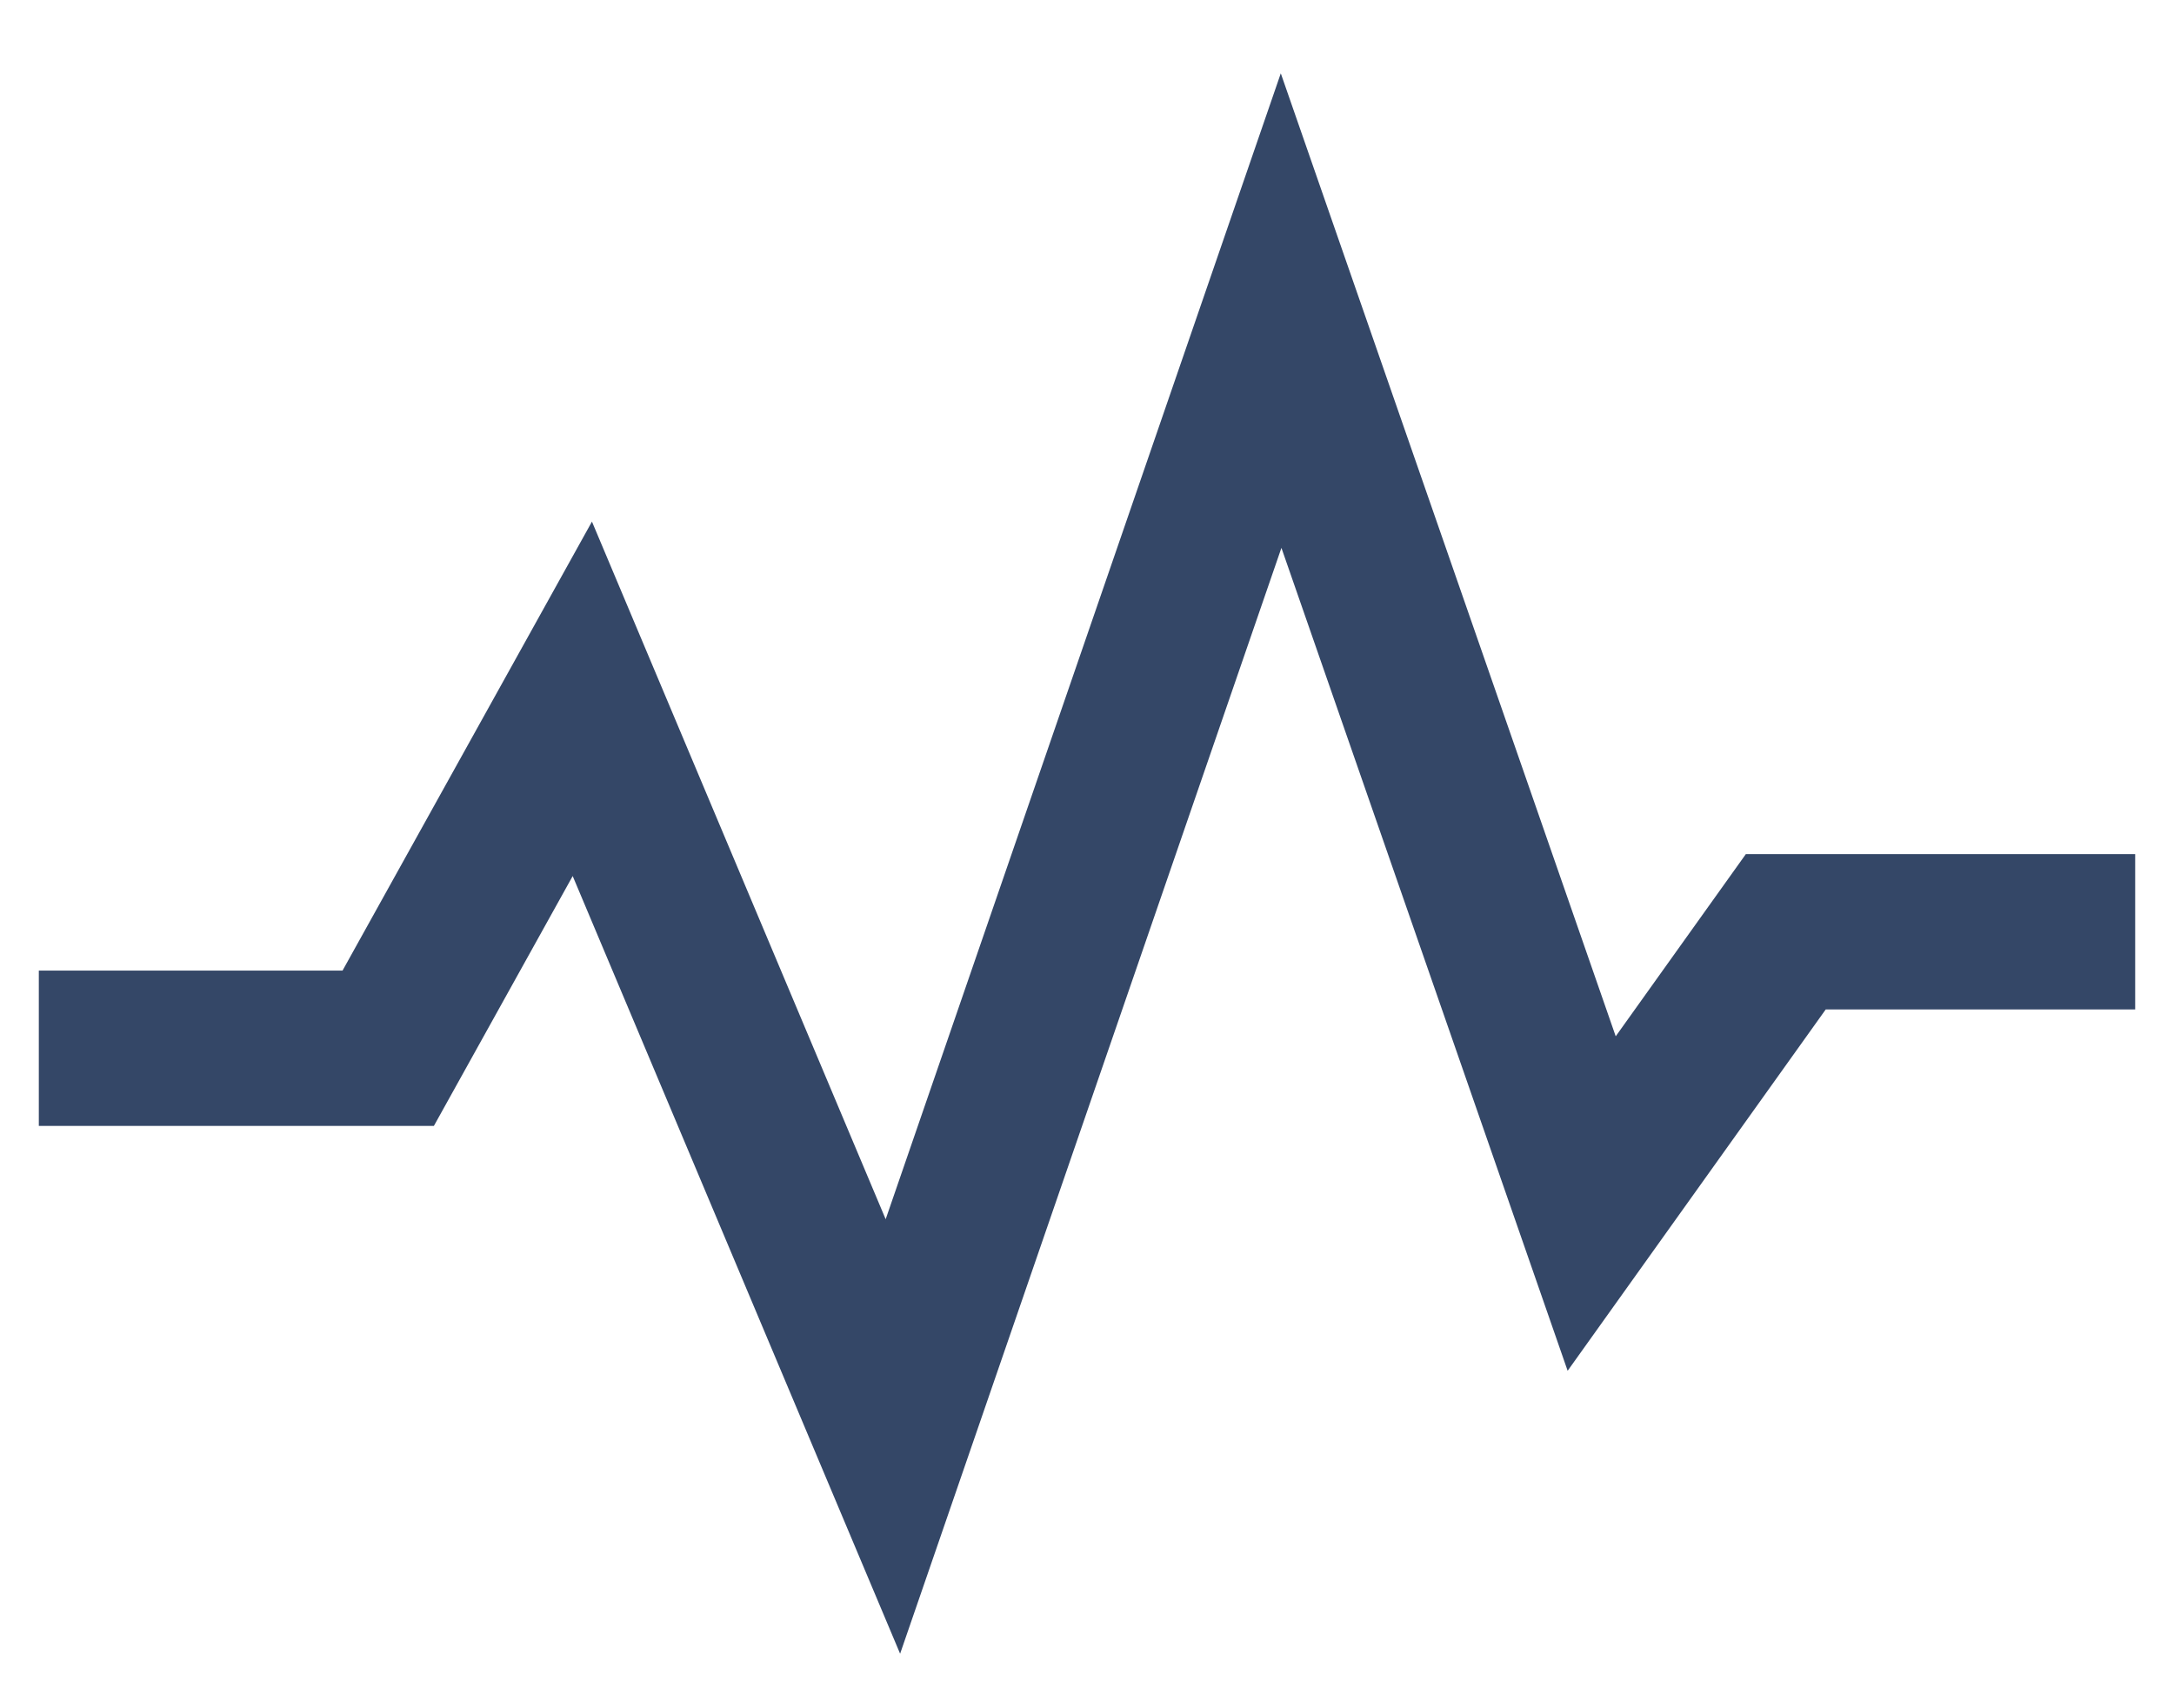
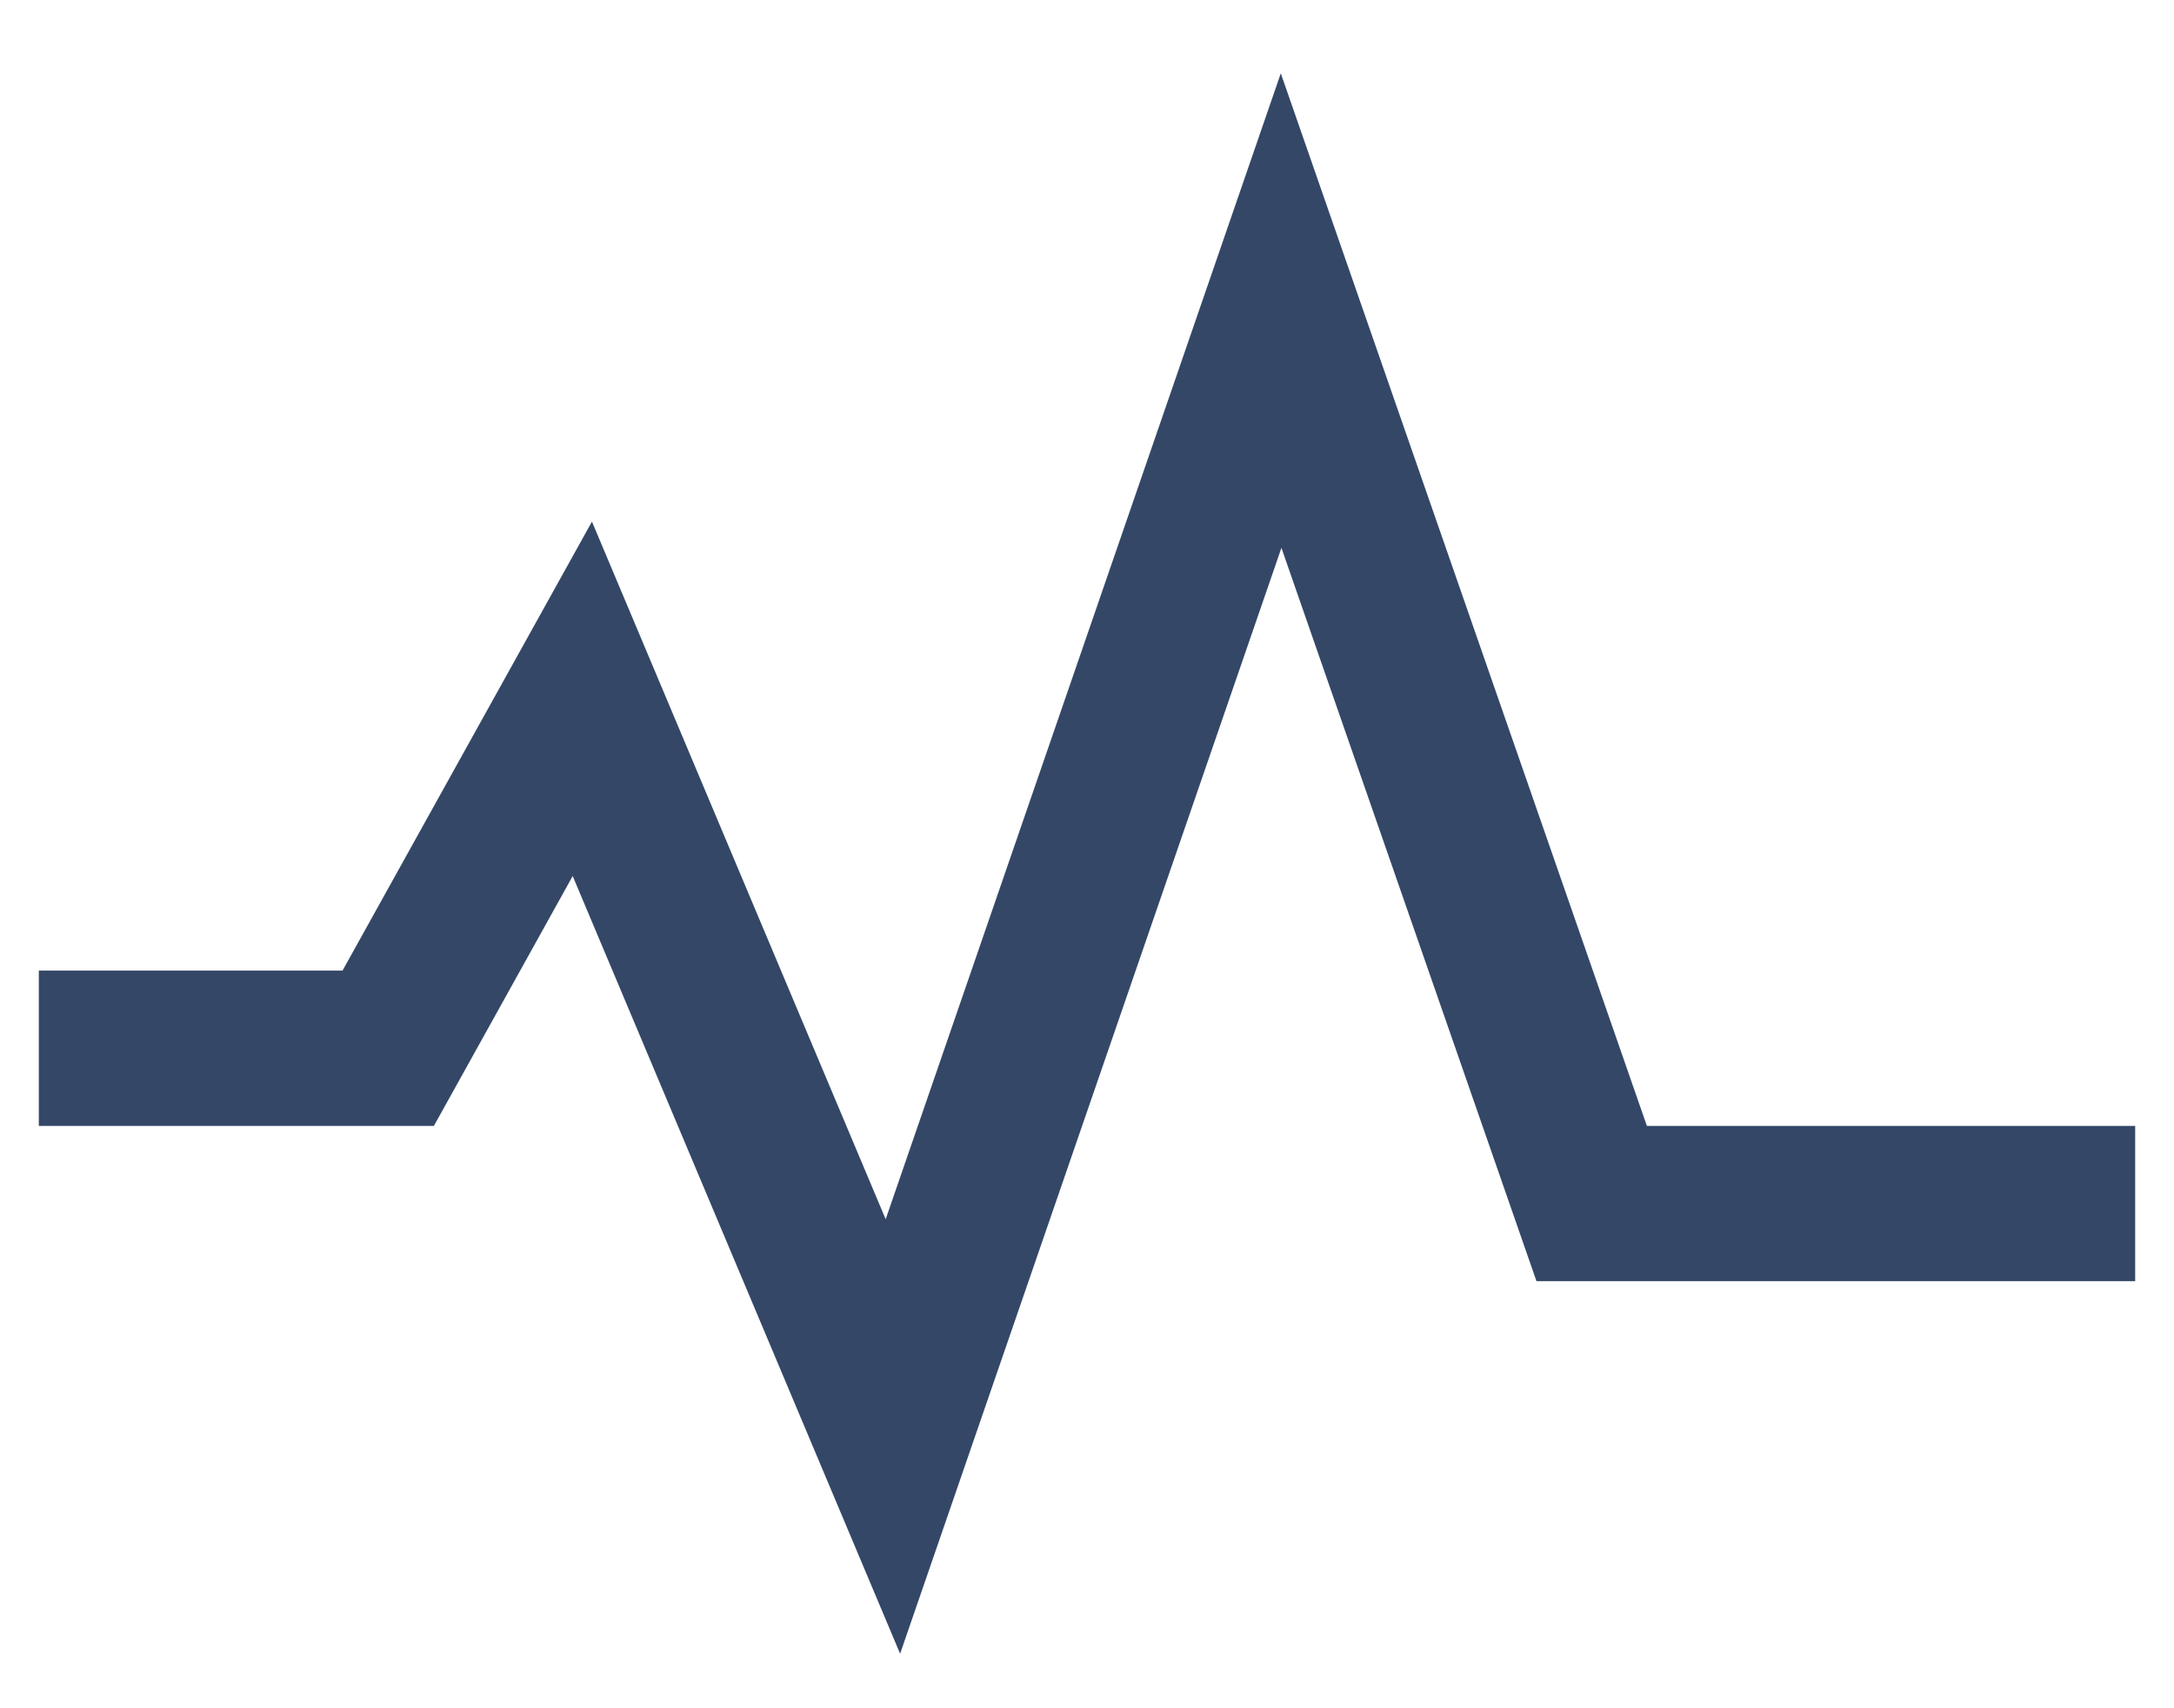
<svg xmlns="http://www.w3.org/2000/svg" width="28" height="22" viewBox="0 0 28 22" fill="none">
-   <path d="M0.5 13.5C3.7 13.5 4.833 13.5 5 13.5L7.5 9L11.5 18.5L16.5 4L20.5 15.5L23 12H27.5" stroke="#344767" stroke-width="2" />
+   <path d="M0.5 13.5C3.7 13.5 4.833 13.5 5 13.5L7.5 9L11.5 18.5L16.5 4L20.5 15.5H27.5" stroke="#344767" stroke-width="2" />
</svg>